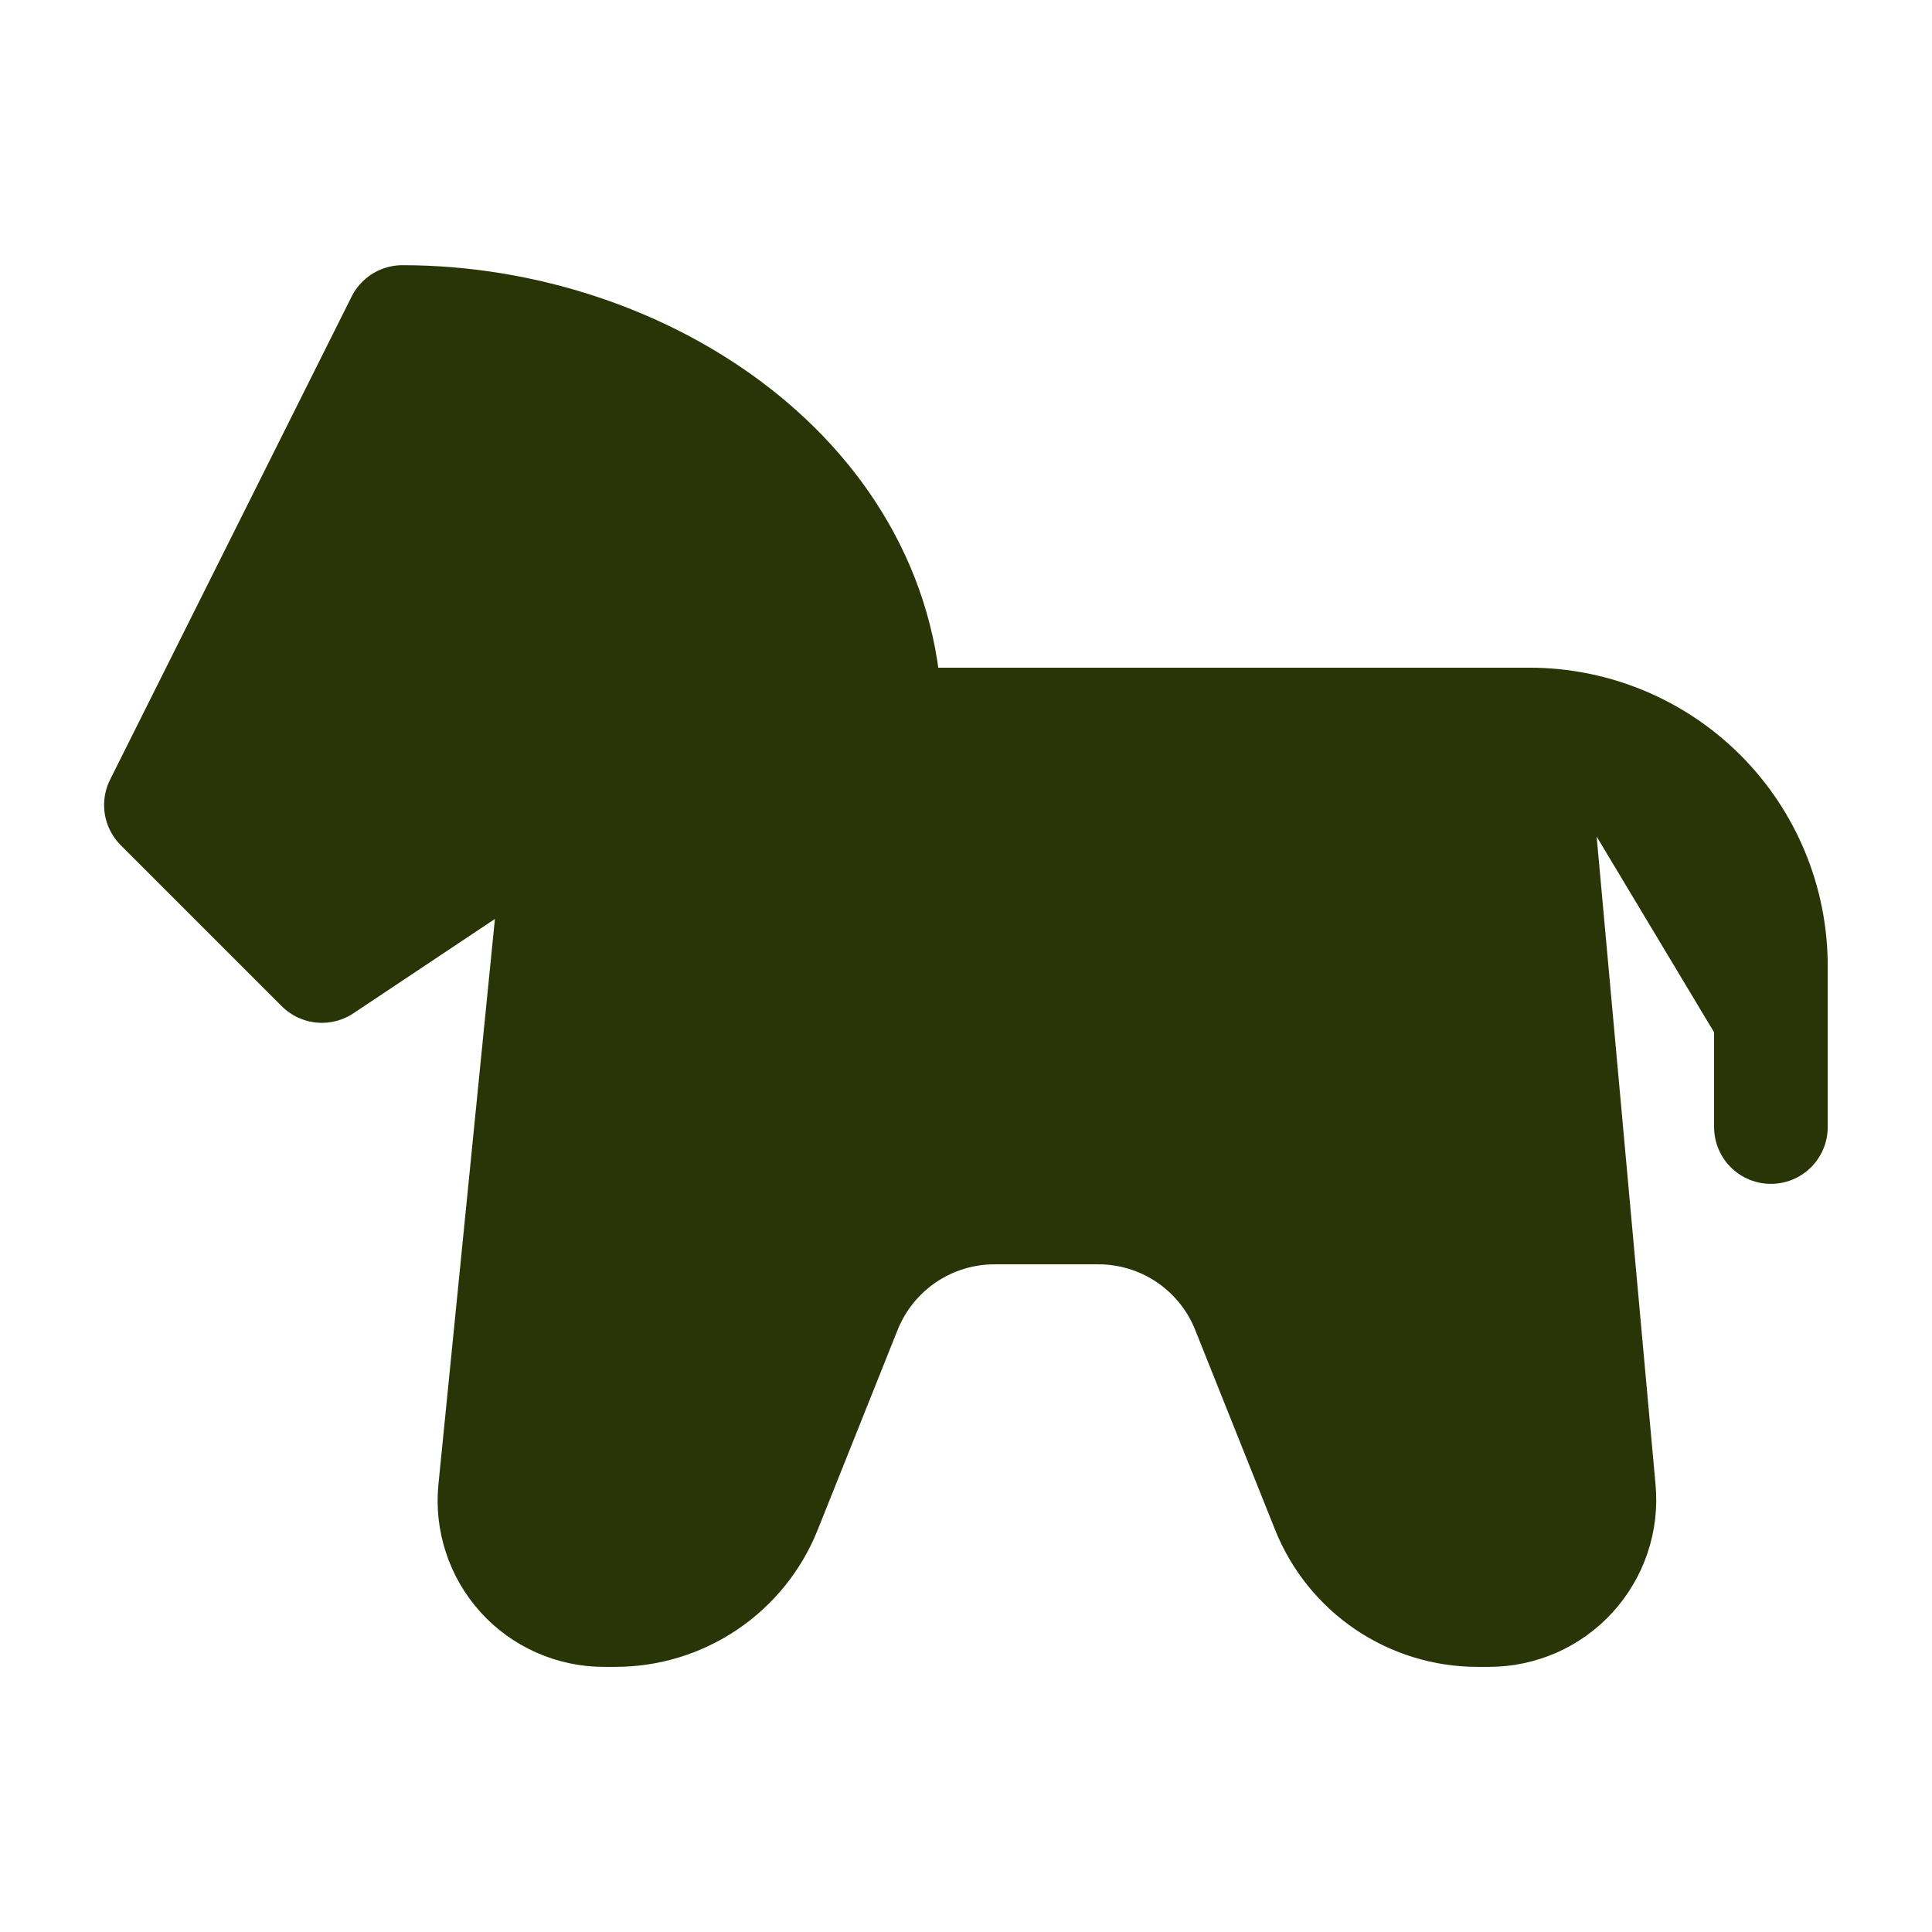
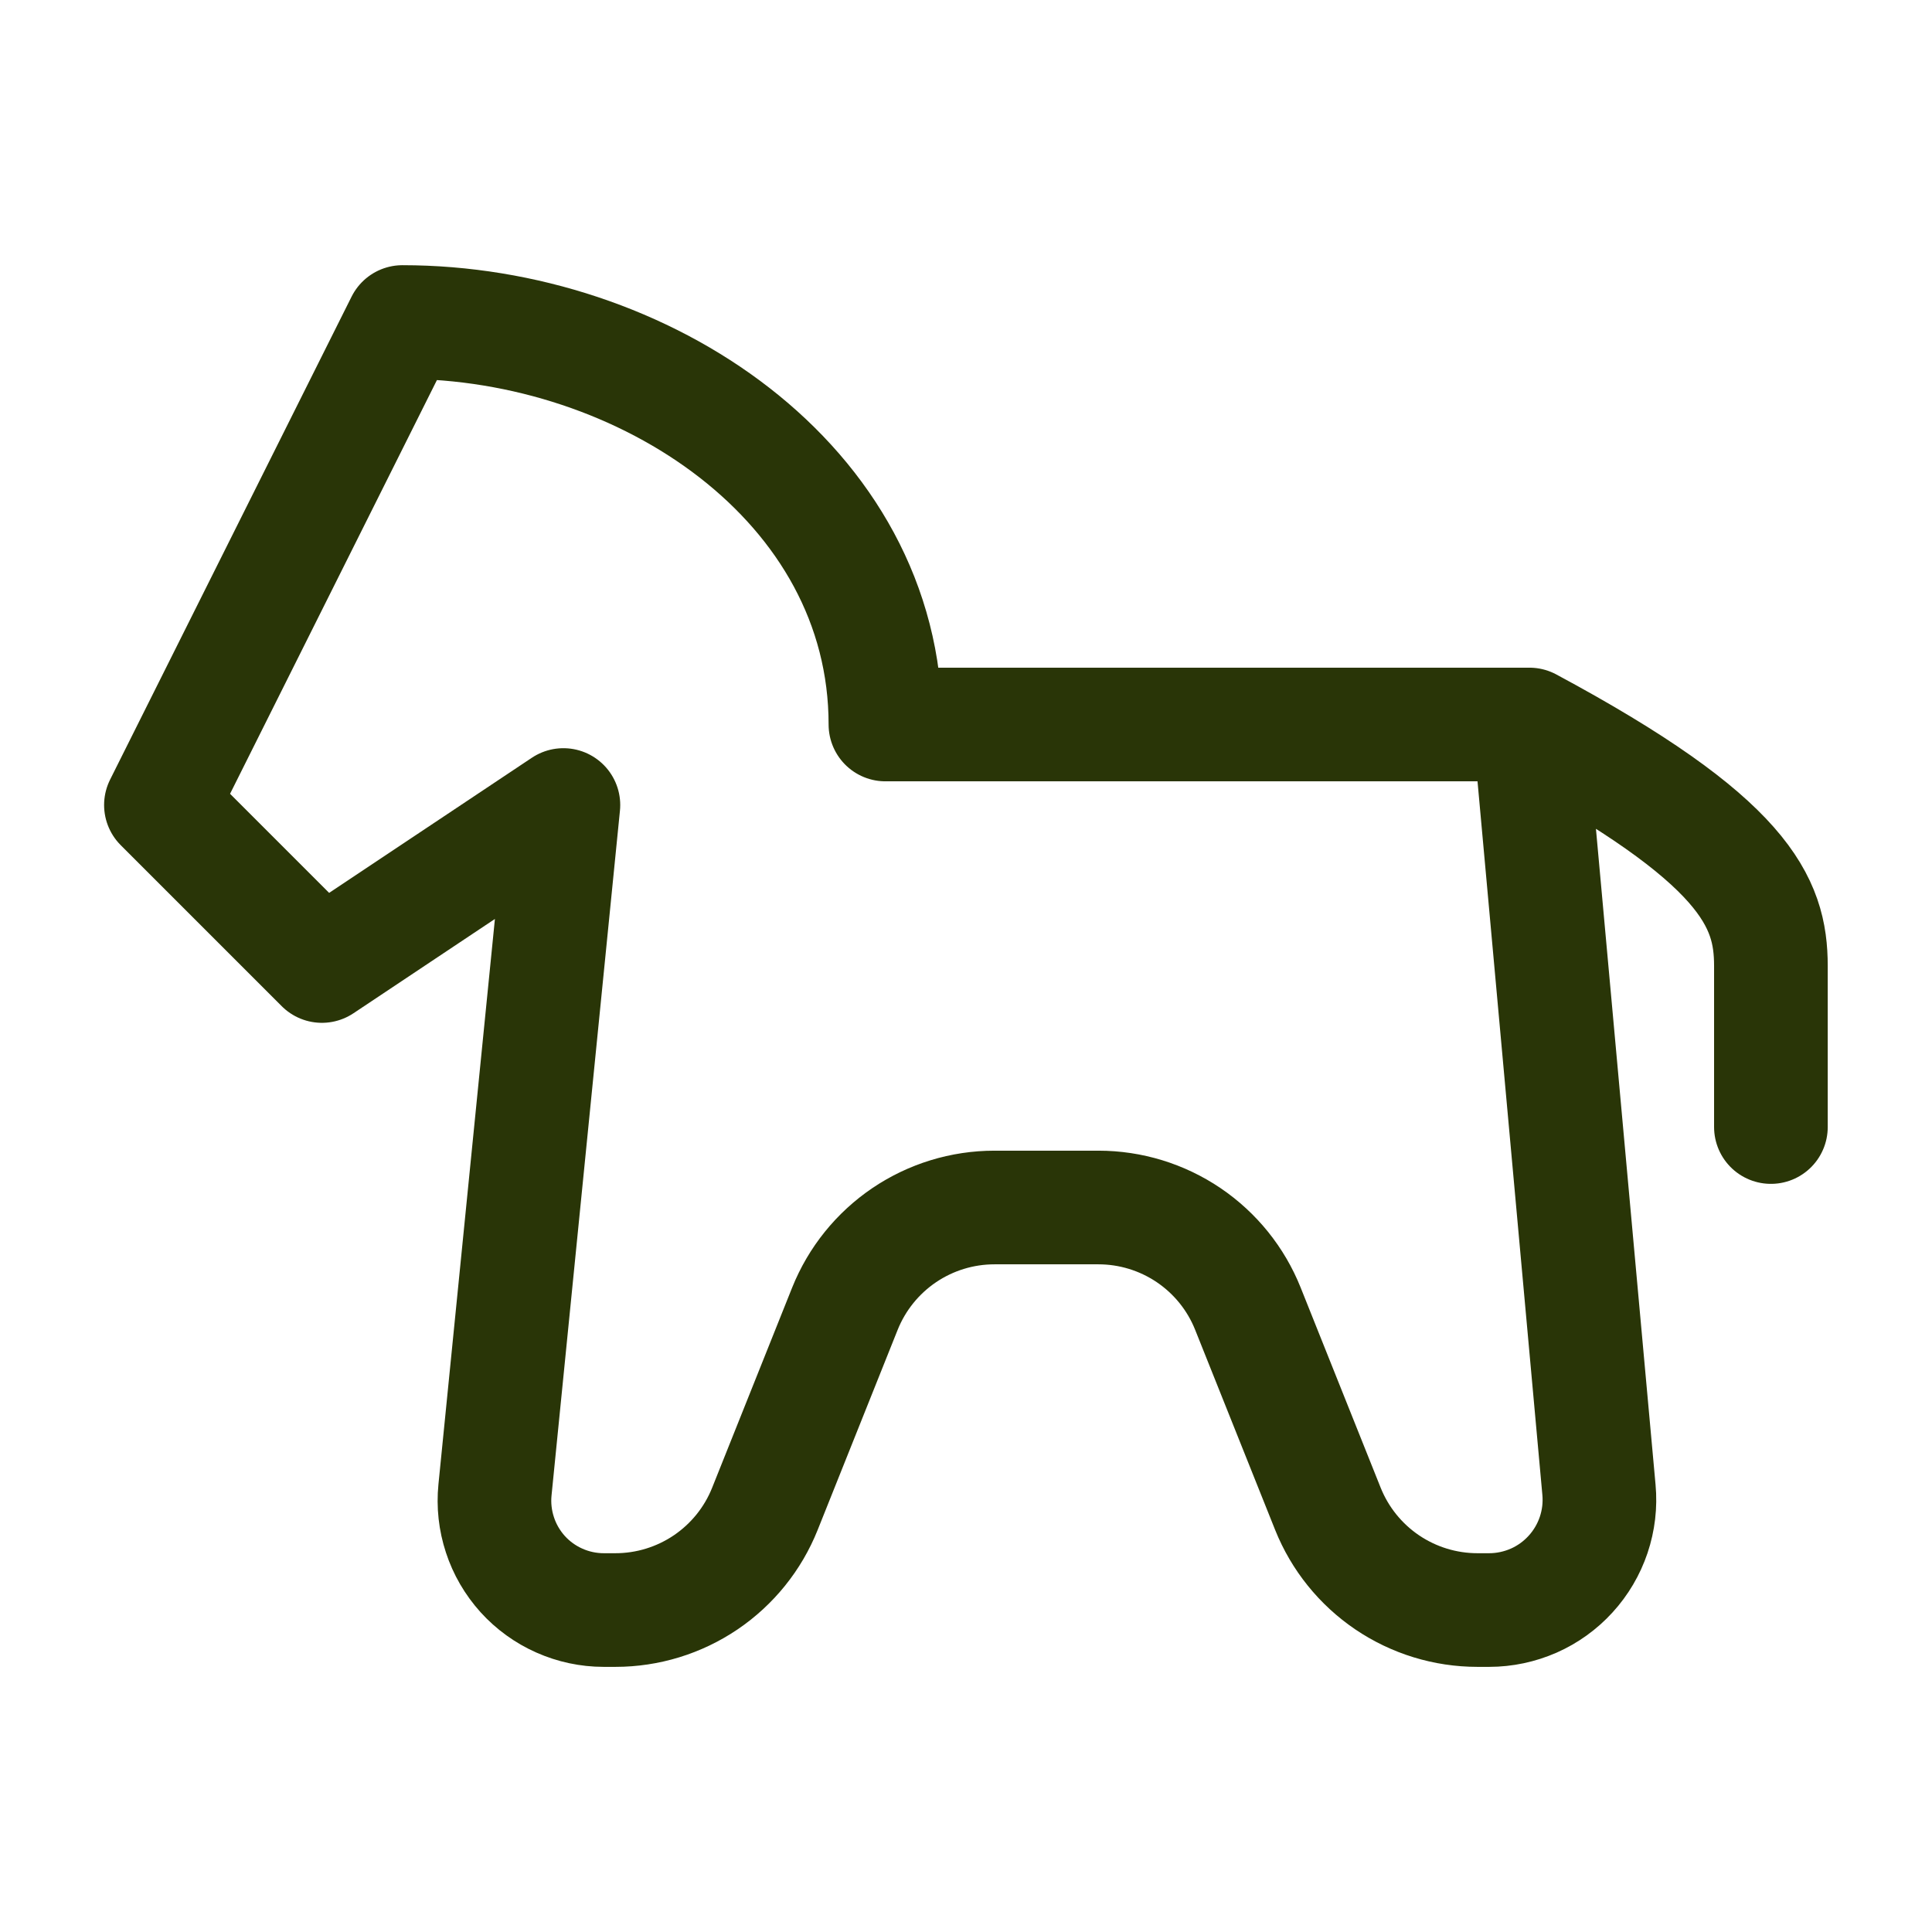
<svg xmlns="http://www.w3.org/2000/svg" width="34" height="34" viewBox="0 0 34 34" fill="none">
-   <path d="M9.915 14.167L8.711 26.219C8.684 26.486 8.714 26.756 8.798 27.011C8.881 27.266 9.018 27.501 9.198 27.701C9.378 27.9 9.598 28.059 9.844 28.168C10.089 28.277 10.355 28.334 10.624 28.334H10.831C11.397 28.334 11.95 28.164 12.419 27.847C12.888 27.529 13.251 27.079 13.461 26.553L14.869 23.031C15.08 22.505 15.443 22.055 15.912 21.737C16.381 21.42 16.934 21.25 17.5 21.25H19.331C19.897 21.25 20.45 21.42 20.919 21.737C21.388 22.055 21.751 22.505 21.961 23.031L23.369 26.553C23.58 27.079 23.943 27.529 24.412 27.847C24.881 28.164 25.434 28.334 26 28.334H26.207C26.477 28.334 26.743 28.277 26.99 28.169C27.237 28.06 27.458 27.901 27.64 27.701C27.822 27.502 27.96 27.267 28.046 27.012C28.132 26.756 28.164 26.486 28.139 26.217L26.915 12.75H15.582C15.582 8.5 11.332 5.667 7.082 5.667L2.832 14.167L5.665 17L9.915 14.167ZM31.165 19.834V17C31.165 15.873 30.718 14.792 29.921 13.995C29.123 13.198 28.043 12.75 26.915 12.75" fill="#293507" />
-   <path d="M26.915 12.75L28.139 26.217C28.164 26.486 28.132 26.756 28.046 27.012C27.96 27.267 27.822 27.502 27.64 27.701C27.458 27.901 27.237 28.06 26.99 28.169C26.743 28.277 26.477 28.334 26.207 28.334H26C25.434 28.334 24.881 28.164 24.412 27.847C23.943 27.529 23.58 27.079 23.369 26.553L21.961 23.031C21.751 22.505 21.388 22.055 20.919 21.737C20.45 21.42 19.897 21.25 19.331 21.25H17.5C16.934 21.25 16.381 21.42 15.912 21.737C15.443 22.055 15.08 22.505 14.869 23.031L13.461 26.553C13.251 27.079 12.888 27.529 12.419 27.847C11.95 28.164 11.397 28.334 10.831 28.334H10.624C10.355 28.334 10.089 28.277 9.844 28.168C9.598 28.059 9.378 27.9 9.198 27.701C9.018 27.501 8.881 27.266 8.798 27.011C8.714 26.756 8.684 26.486 8.711 26.219L9.915 14.167L5.665 17L2.832 14.167L7.082 5.667C11.332 5.667 15.582 8.5 15.582 12.75H26.915ZM26.915 12.75C28.043 12.75 29.123 13.198 29.921 13.995C30.718 14.792 31.165 15.873 31.165 17V19.834" stroke="#293507" stroke-width="2" stroke-linecap="round" stroke-linejoin="round" />
+   <path d="M26.915 12.75L28.139 26.217C28.164 26.486 28.132 26.756 28.046 27.012C27.96 27.267 27.822 27.502 27.64 27.701C27.458 27.901 27.237 28.06 26.99 28.169C26.743 28.277 26.477 28.334 26.207 28.334H26C25.434 28.334 24.881 28.164 24.412 27.847C23.943 27.529 23.58 27.079 23.369 26.553L21.961 23.031C21.751 22.505 21.388 22.055 20.919 21.737C20.45 21.42 19.897 21.25 19.331 21.25H17.5C16.934 21.25 16.381 21.42 15.912 21.737C15.443 22.055 15.08 22.505 14.869 23.031L13.461 26.553C13.251 27.079 12.888 27.529 12.419 27.847C11.95 28.164 11.397 28.334 10.831 28.334H10.624C10.355 28.334 10.089 28.277 9.844 28.168C9.598 28.059 9.378 27.9 9.198 27.701C9.018 27.501 8.881 27.266 8.798 27.011C8.714 26.756 8.684 26.486 8.711 26.219L9.915 14.167L5.665 17L2.832 14.167L7.082 5.667C11.332 5.667 15.582 8.5 15.582 12.75H26.915ZM26.915 12.75C30.718 14.792 31.165 15.873 31.165 17V19.834" stroke="#293507" stroke-width="2" stroke-linecap="round" stroke-linejoin="round" />
</svg>